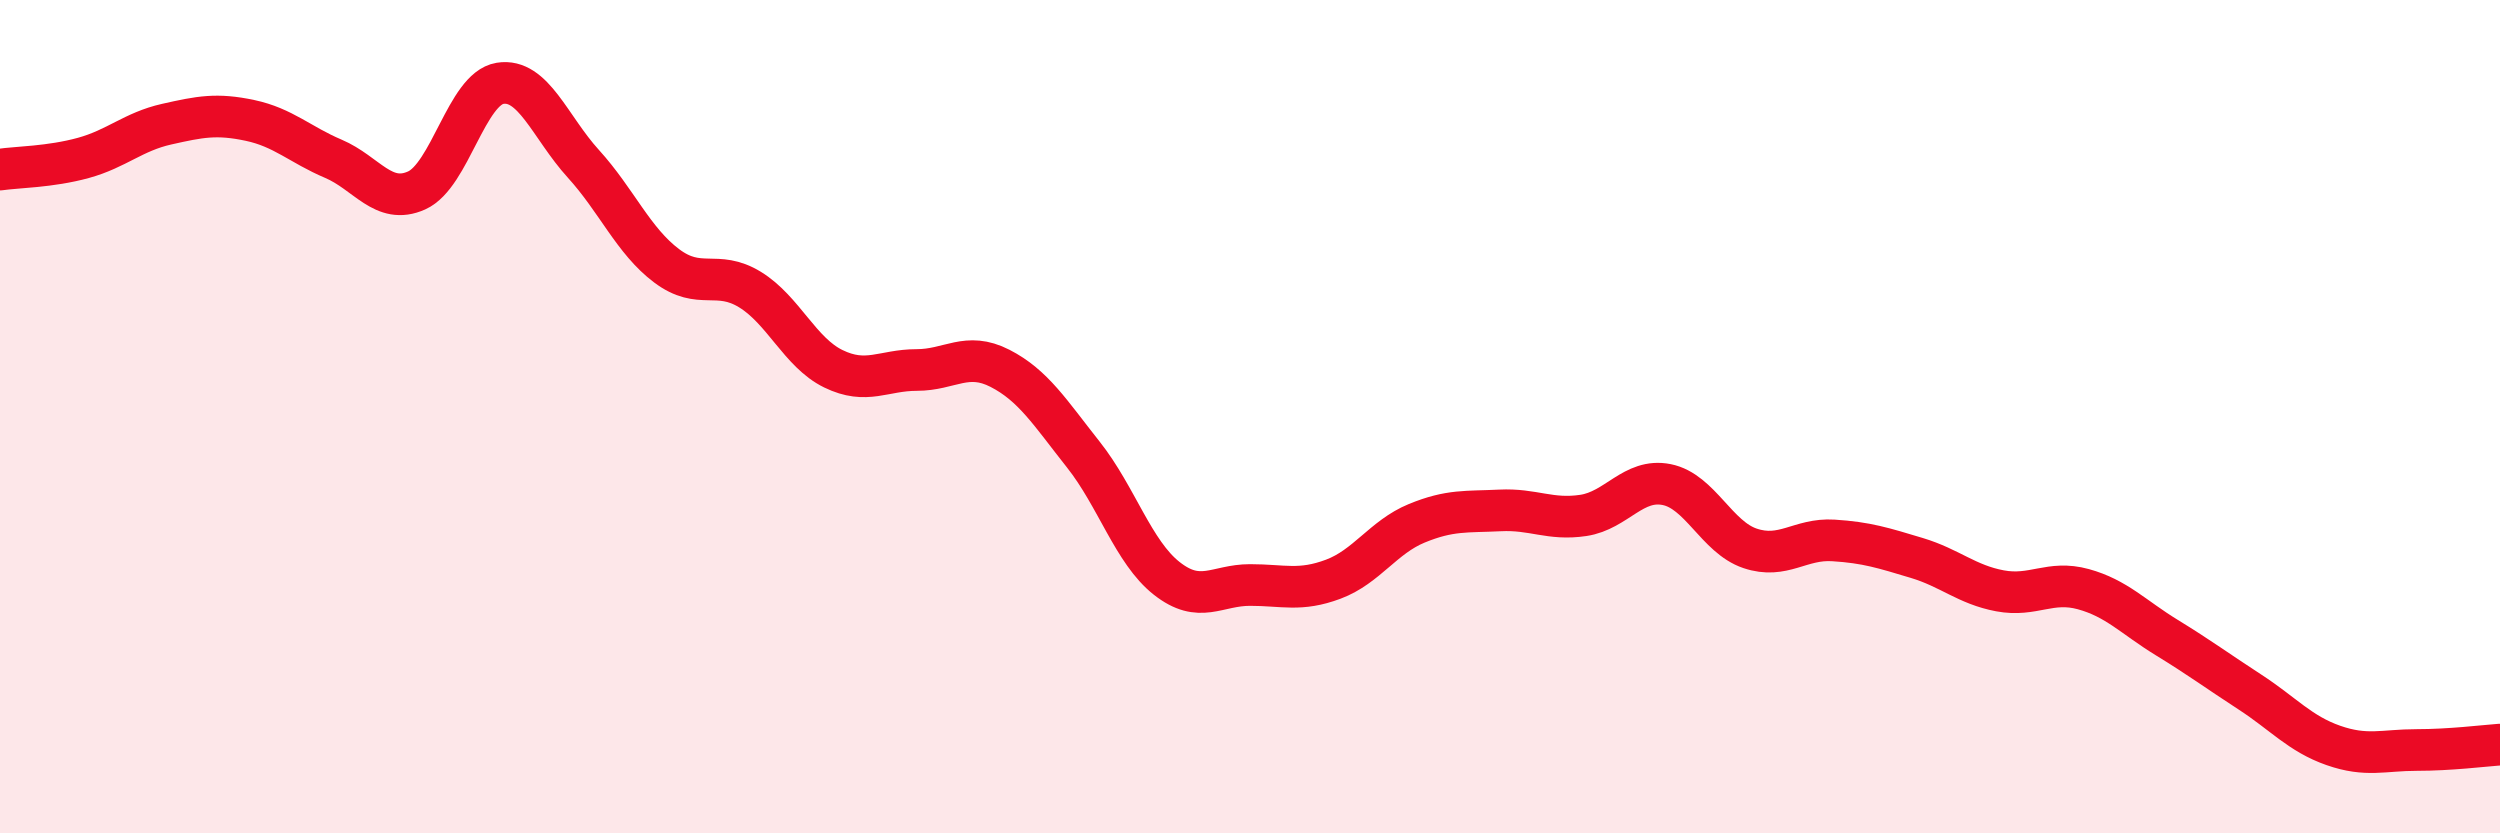
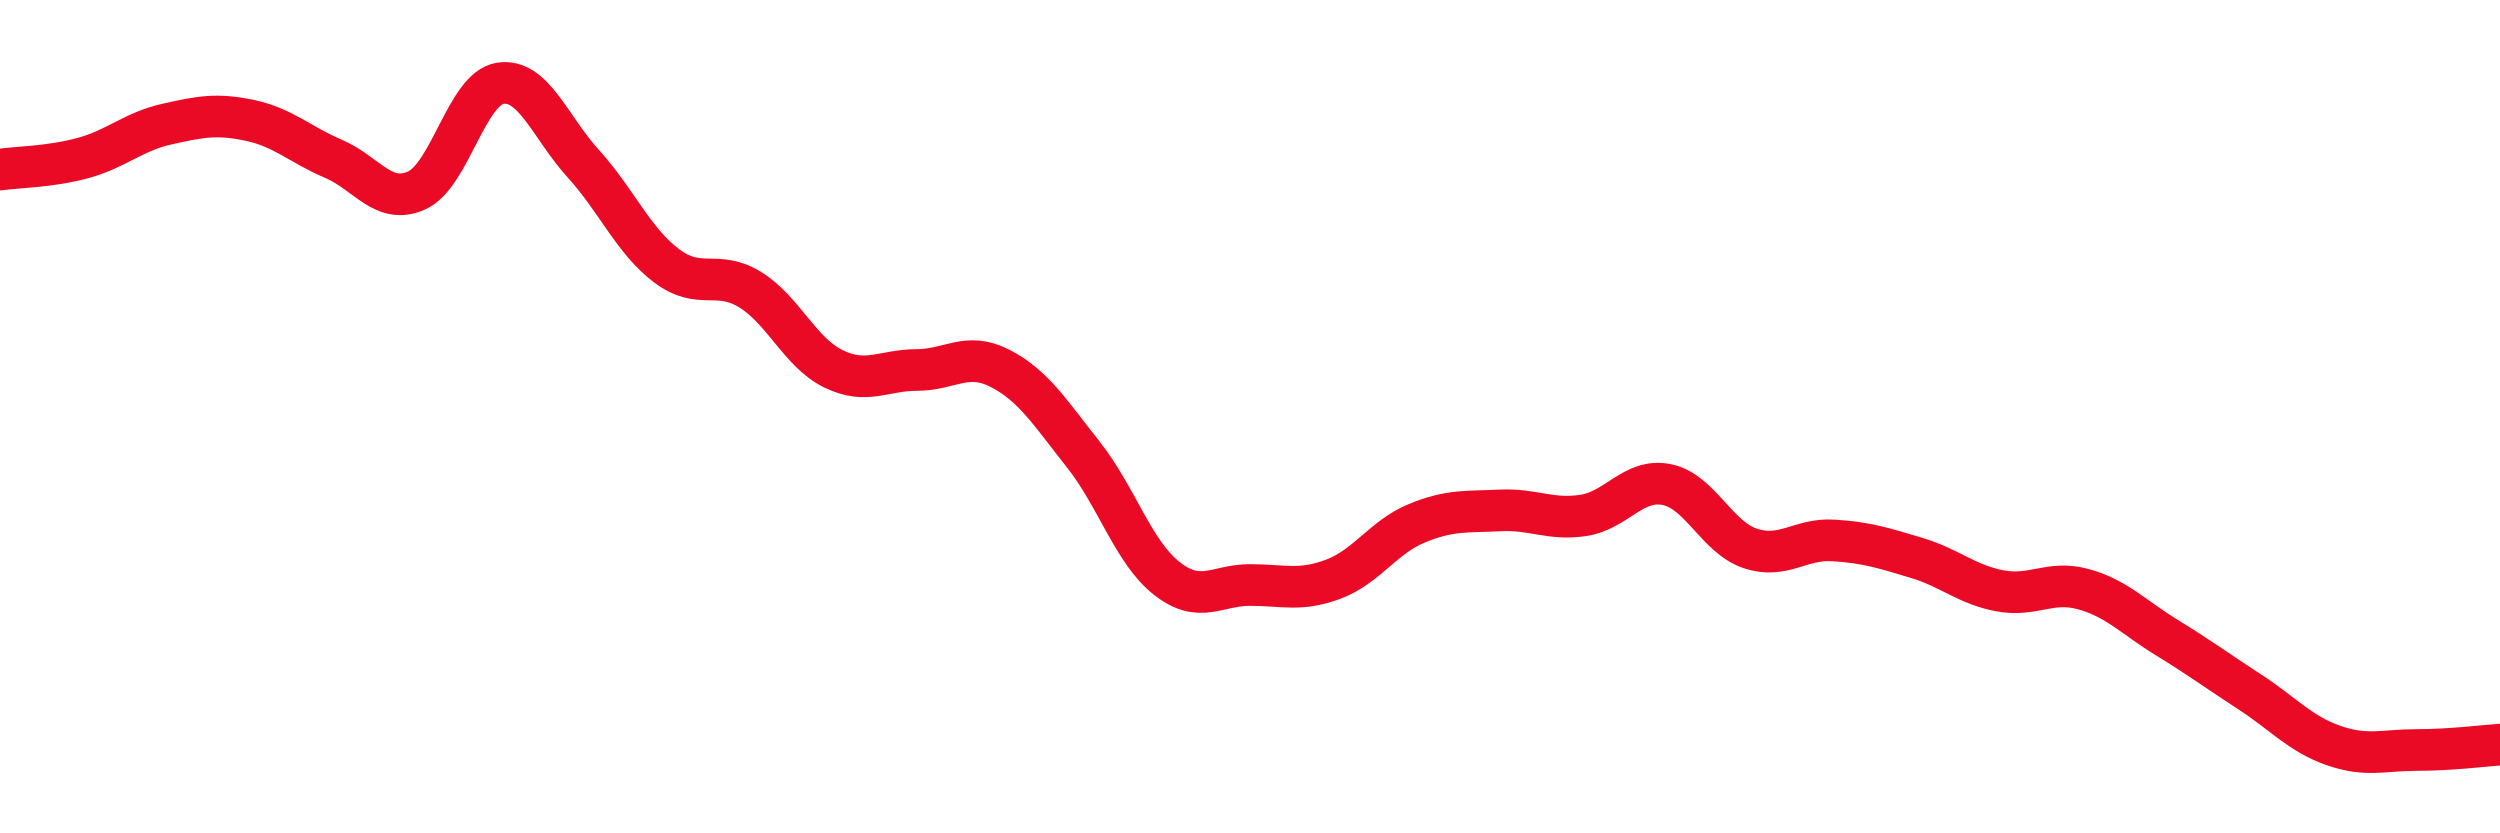
<svg xmlns="http://www.w3.org/2000/svg" width="60" height="20" viewBox="0 0 60 20">
-   <path d="M 0,4.07 C 0.4,4.01 1.2,4.01 2,3.79 C 2.8,3.57 3.2,3.16 4,2.98 C 4.8,2.8 5.2,2.72 6,2.89 C 6.8,3.06 7.2,3.47 8,3.81 C 8.8,4.15 9.2,4.93 10,4.57 C 10.8,4.21 11.2,2.13 12,2 C 12.8,1.87 13.2,3.05 14,3.93 C 14.8,4.81 15.2,5.78 16,6.38 C 16.8,6.98 17.2,6.46 18,6.95 C 18.8,7.44 19.2,8.46 20,8.85 C 20.8,9.24 21.2,8.88 22,8.88 C 22.8,8.88 23.2,8.43 24,8.84 C 24.8,9.25 25.2,9.9 26,10.91 C 26.8,11.92 27.2,13.25 28,13.88 C 28.8,14.51 29.2,14.04 30,14.04 C 30.8,14.04 31.2,14.2 32,13.9 C 32.8,13.6 33.2,12.89 34,12.56 C 34.8,12.23 35.2,12.29 36,12.25 C 36.8,12.21 37.2,12.49 38,12.37 C 38.8,12.25 39.2,11.47 40,11.63 C 40.8,11.79 41.2,12.89 42,13.16 C 42.8,13.43 43.2,12.92 44,12.97 C 44.8,13.02 45.2,13.15 46,13.39 C 46.8,13.63 47.2,14.03 48,14.18 C 48.8,14.33 49.2,13.92 50,14.14 C 50.8,14.36 51.2,14.81 52,15.3 C 52.8,15.79 53.2,16.09 54,16.61 C 54.8,17.13 55.2,17.61 56,17.89 C 56.8,18.17 57.2,18 58,18 C 58.8,18 59.6,17.9 60,17.87L60 20L0 20Z" fill="#EB0A25" opacity="0.1" stroke-linecap="round" stroke-linejoin="round" />
  <path d="M 0,4.07 C 0.4,4.01 1.2,4.01 2,3.79 C 2.8,3.57 3.2,3.16 4,2.98 C 4.8,2.8 5.2,2.72 6,2.89 C 6.8,3.06 7.2,3.47 8,3.81 C 8.8,4.15 9.2,4.93 10,4.57 C 10.8,4.21 11.2,2.13 12,2 C 12.8,1.87 13.2,3.05 14,3.93 C 14.8,4.81 15.2,5.78 16,6.38 C 16.8,6.98 17.2,6.46 18,6.95 C 18.8,7.44 19.2,8.46 20,8.85 C 20.8,9.24 21.2,8.88 22,8.88 C 22.8,8.88 23.2,8.43 24,8.84 C 24.8,9.25 25.2,9.9 26,10.91 C 26.8,11.92 27.2,13.25 28,13.88 C 28.8,14.51 29.2,14.04 30,14.04 C 30.8,14.04 31.2,14.2 32,13.9 C 32.8,13.6 33.2,12.89 34,12.56 C 34.8,12.23 35.2,12.29 36,12.25 C 36.8,12.21 37.2,12.49 38,12.37 C 38.8,12.25 39.2,11.47 40,11.63 C 40.8,11.79 41.2,12.89 42,13.16 C 42.8,13.43 43.2,12.92 44,12.97 C 44.8,13.02 45.2,13.15 46,13.39 C 46.8,13.63 47.2,14.03 48,14.18 C 48.8,14.33 49.2,13.92 50,14.14 C 50.8,14.36 51.2,14.81 52,15.3 C 52.8,15.79 53.2,16.09 54,16.61 C 54.8,17.13 55.2,17.61 56,17.89 C 56.8,18.17 57.2,18 58,18 C 58.8,18 59.6,17.9 60,17.87" stroke="#EB0A25" stroke-width="1" fill="none" stroke-linecap="round" stroke-linejoin="round" />
</svg>